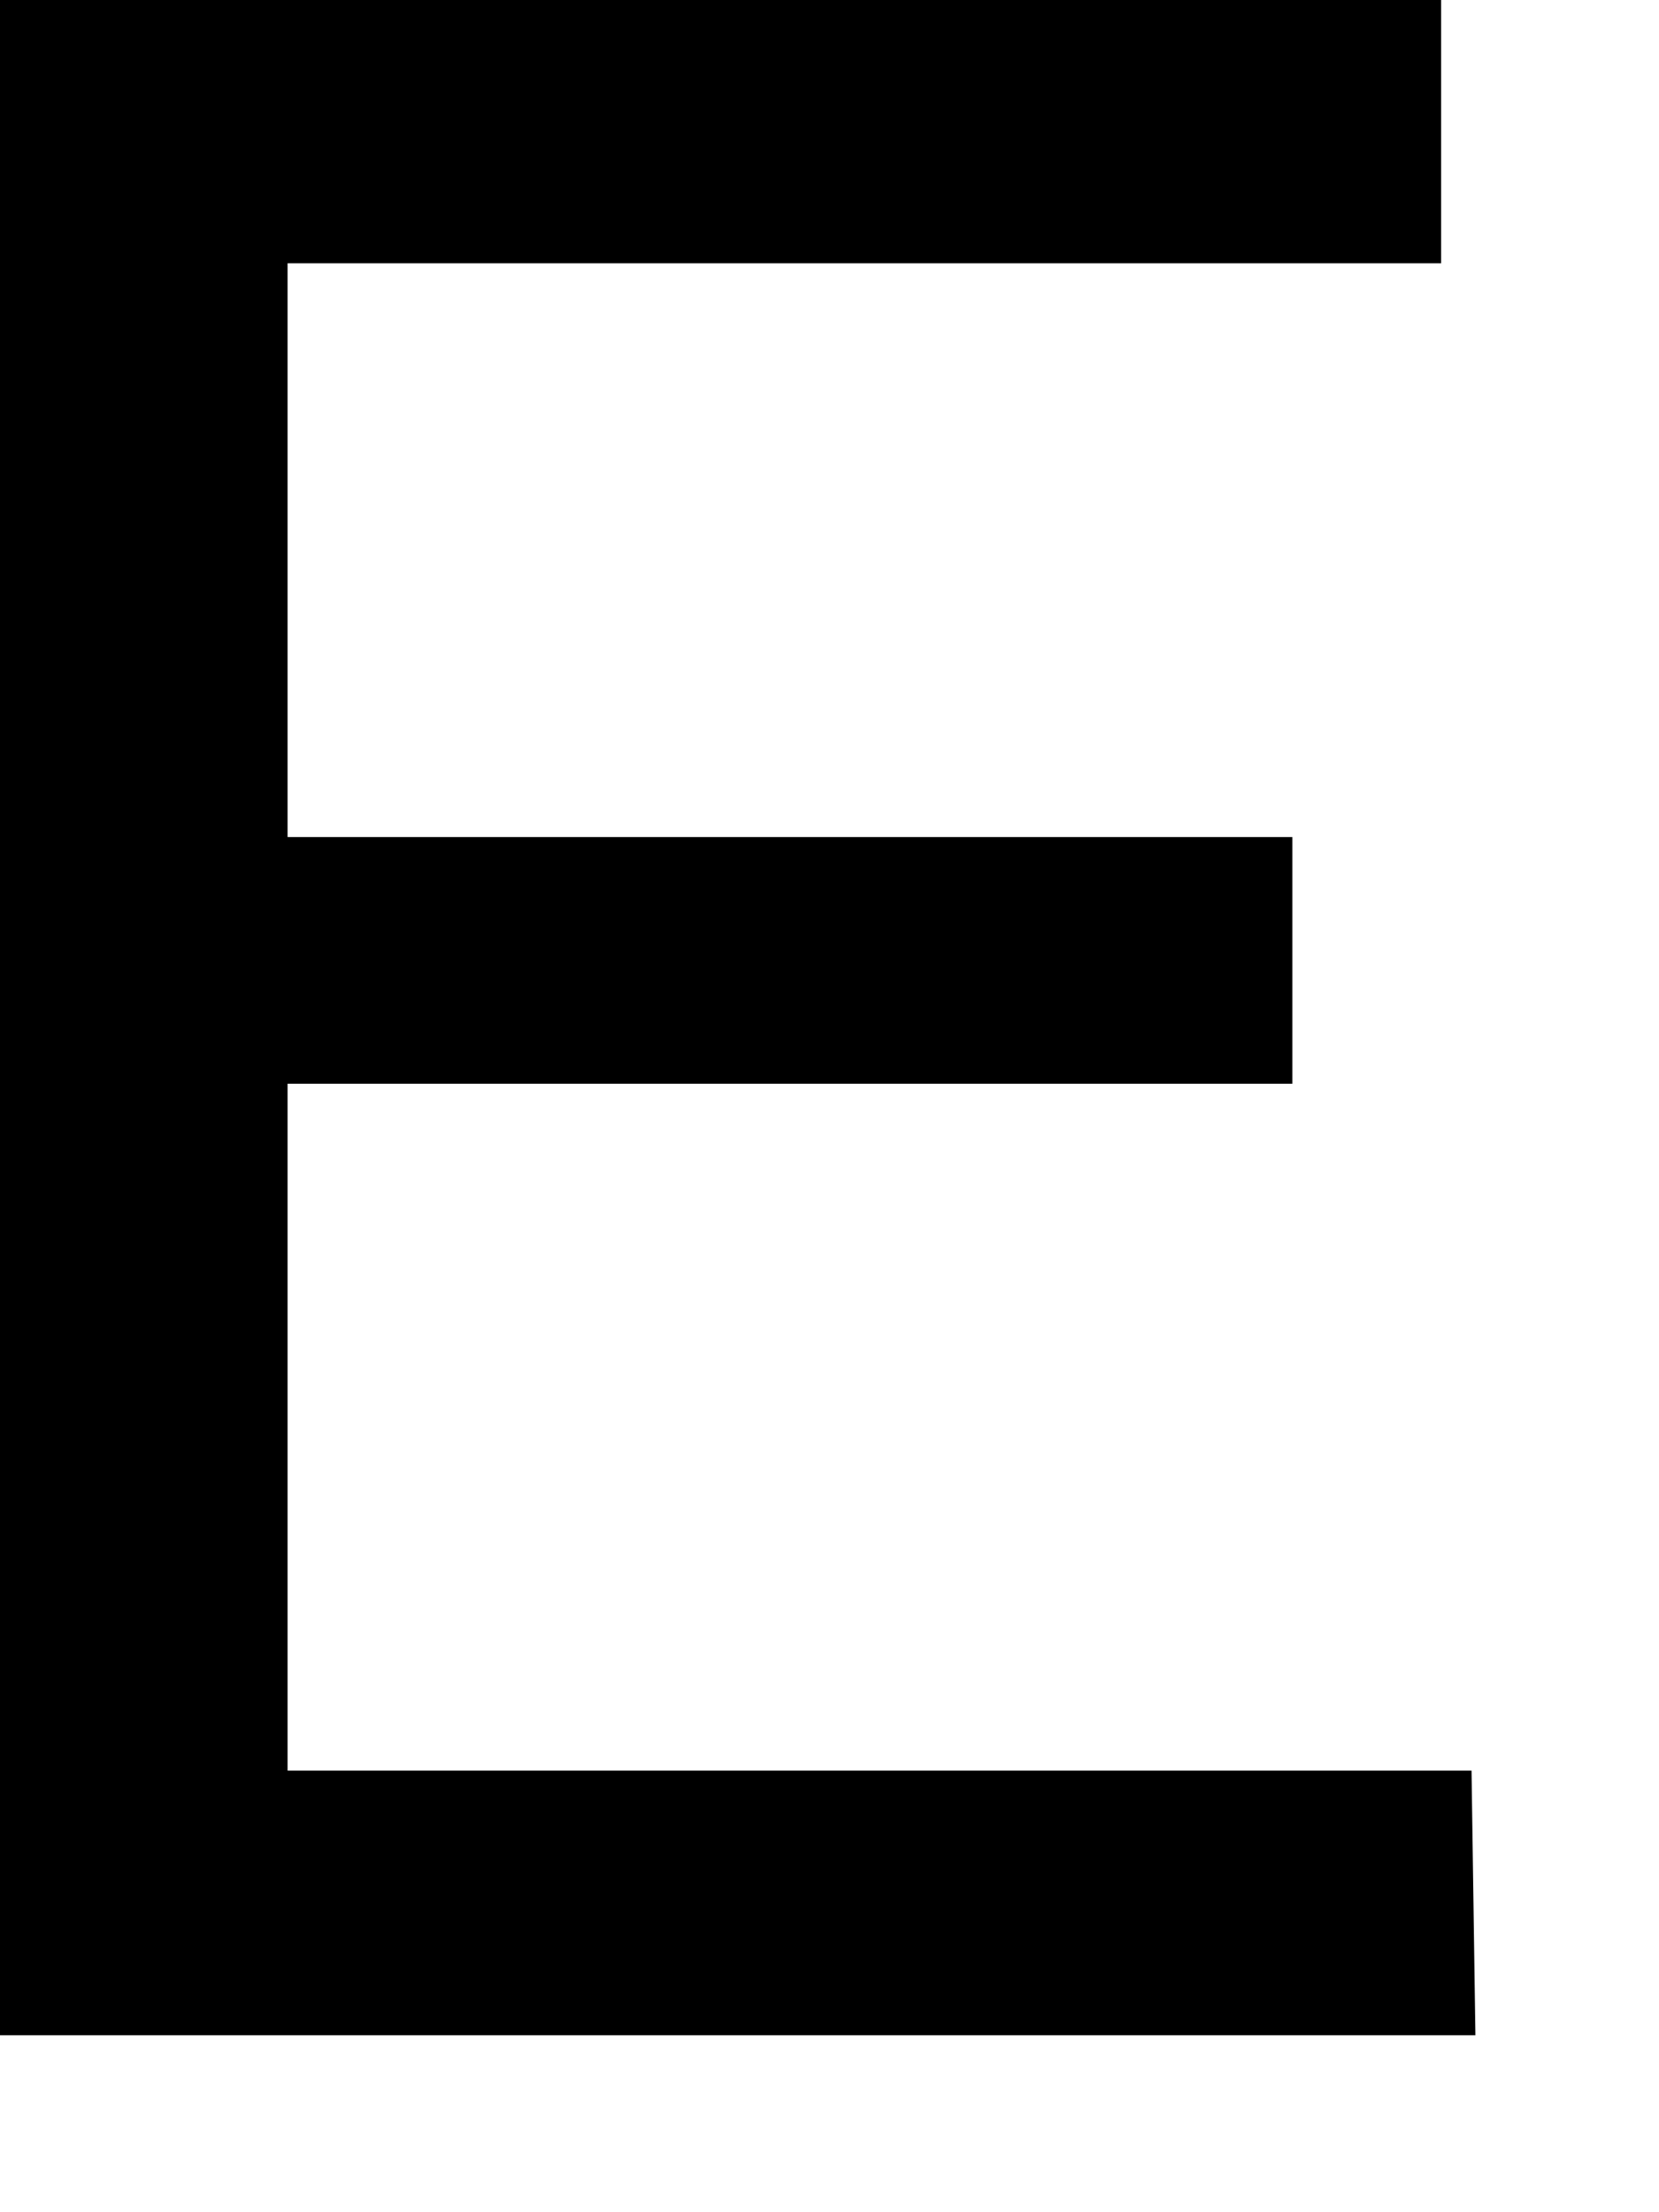
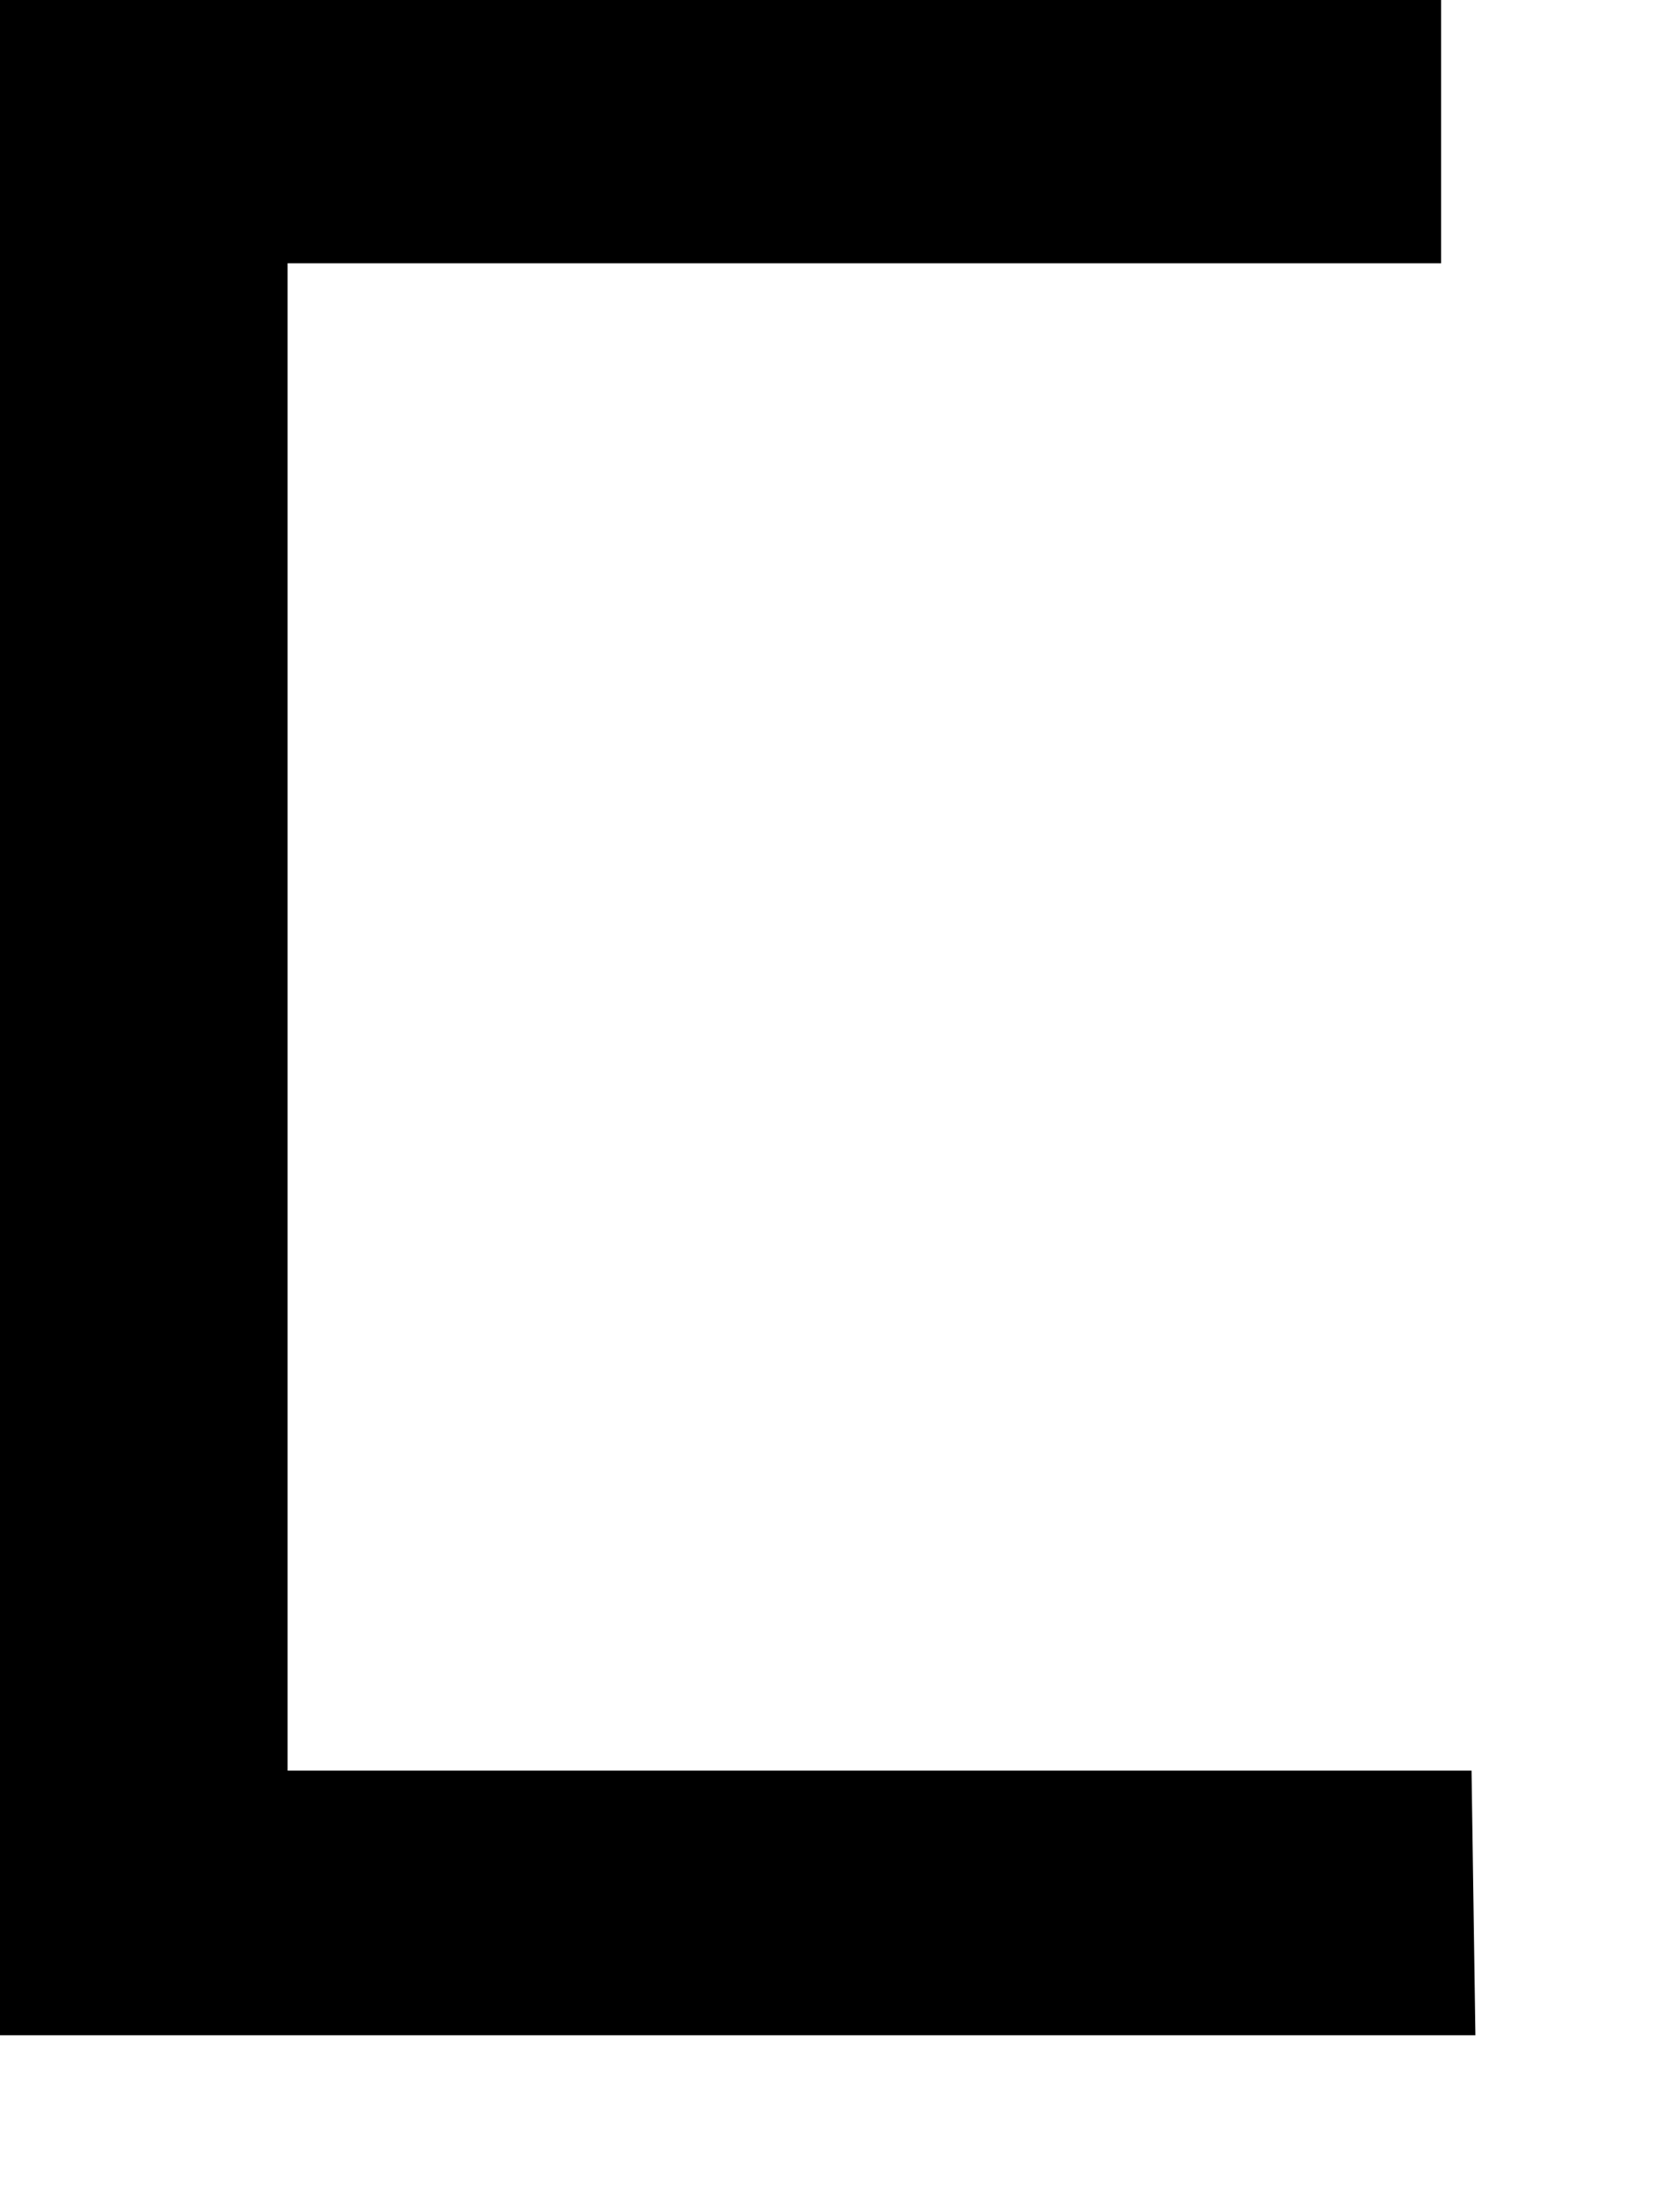
<svg xmlns="http://www.w3.org/2000/svg" fill="none" height="100%" overflow="visible" preserveAspectRatio="none" style="display: block;" viewBox="0 0 6 8" width="100%">
-   <path d="M5.336 7.36H0V0H5.212V0.952H1.04V3.027H4.674V3.919H1.04V6.403H5.322L5.336 7.36Z" fill="black" id="Vector" />
+   <path d="M5.336 7.36H0V0H5.212V0.952H1.04V3.027V3.919H1.04V6.403H5.322L5.336 7.36Z" fill="black" id="Vector" />
</svg>